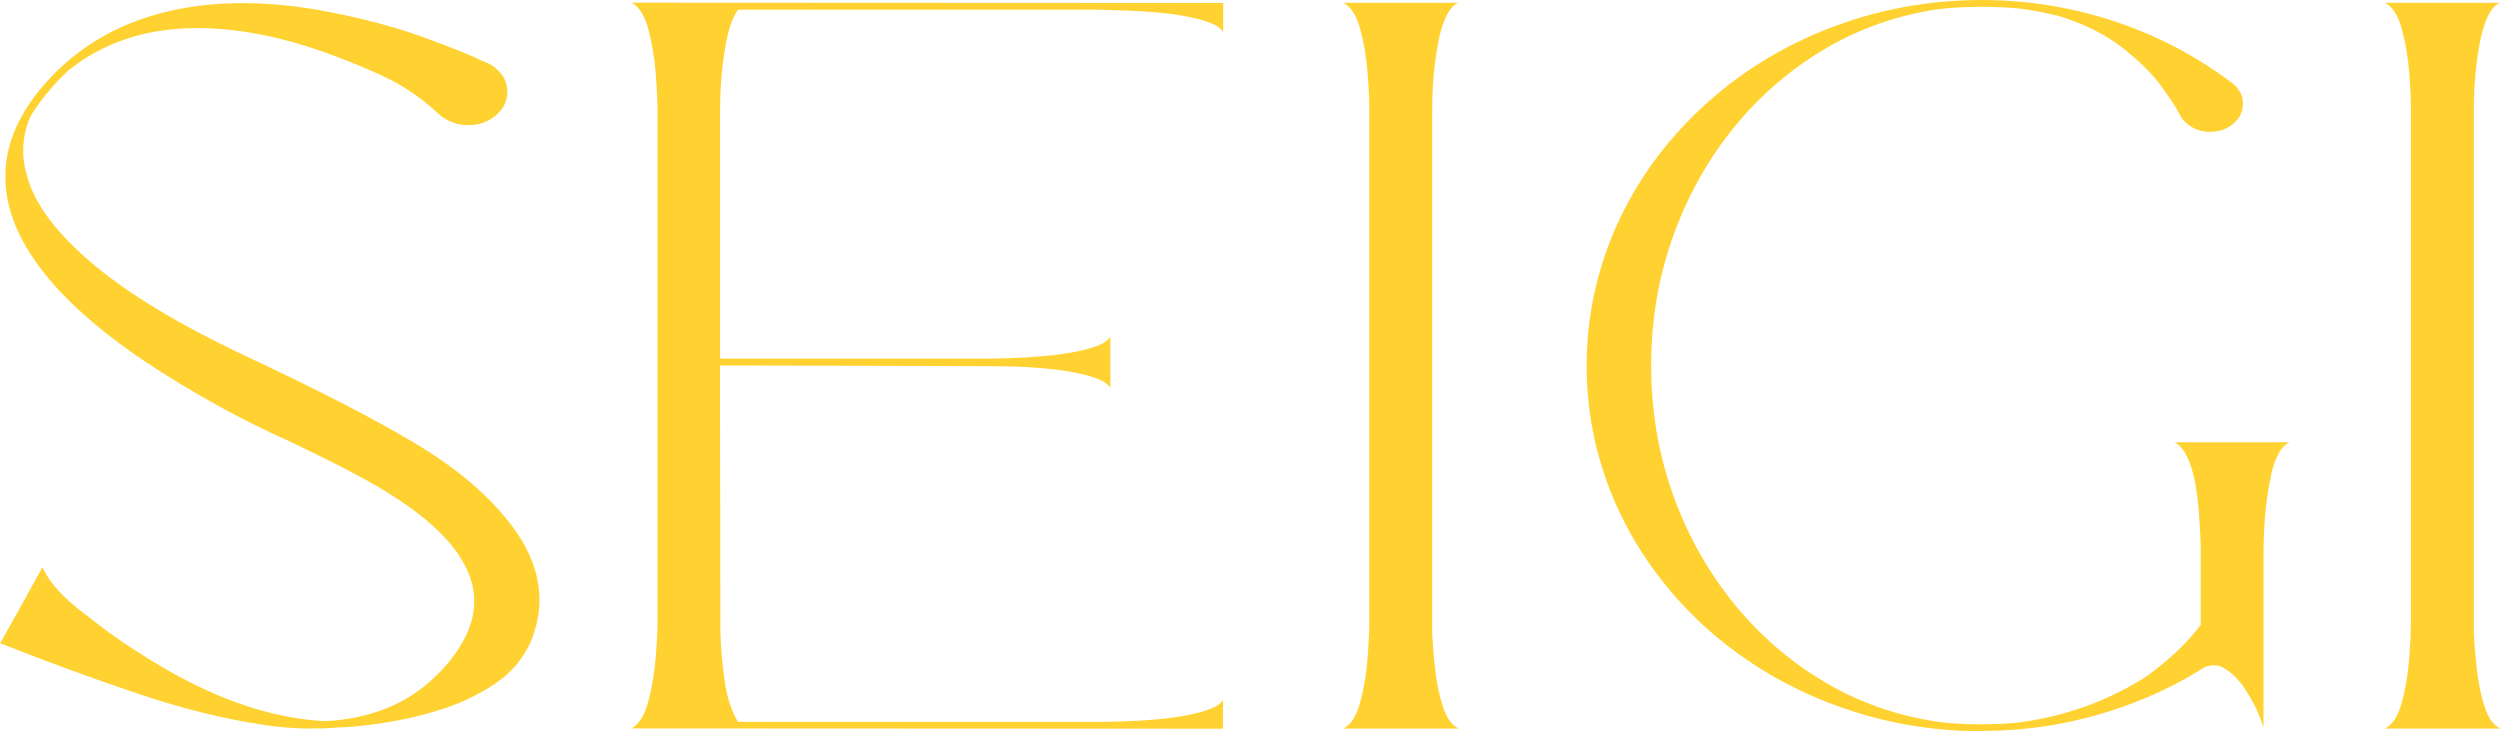
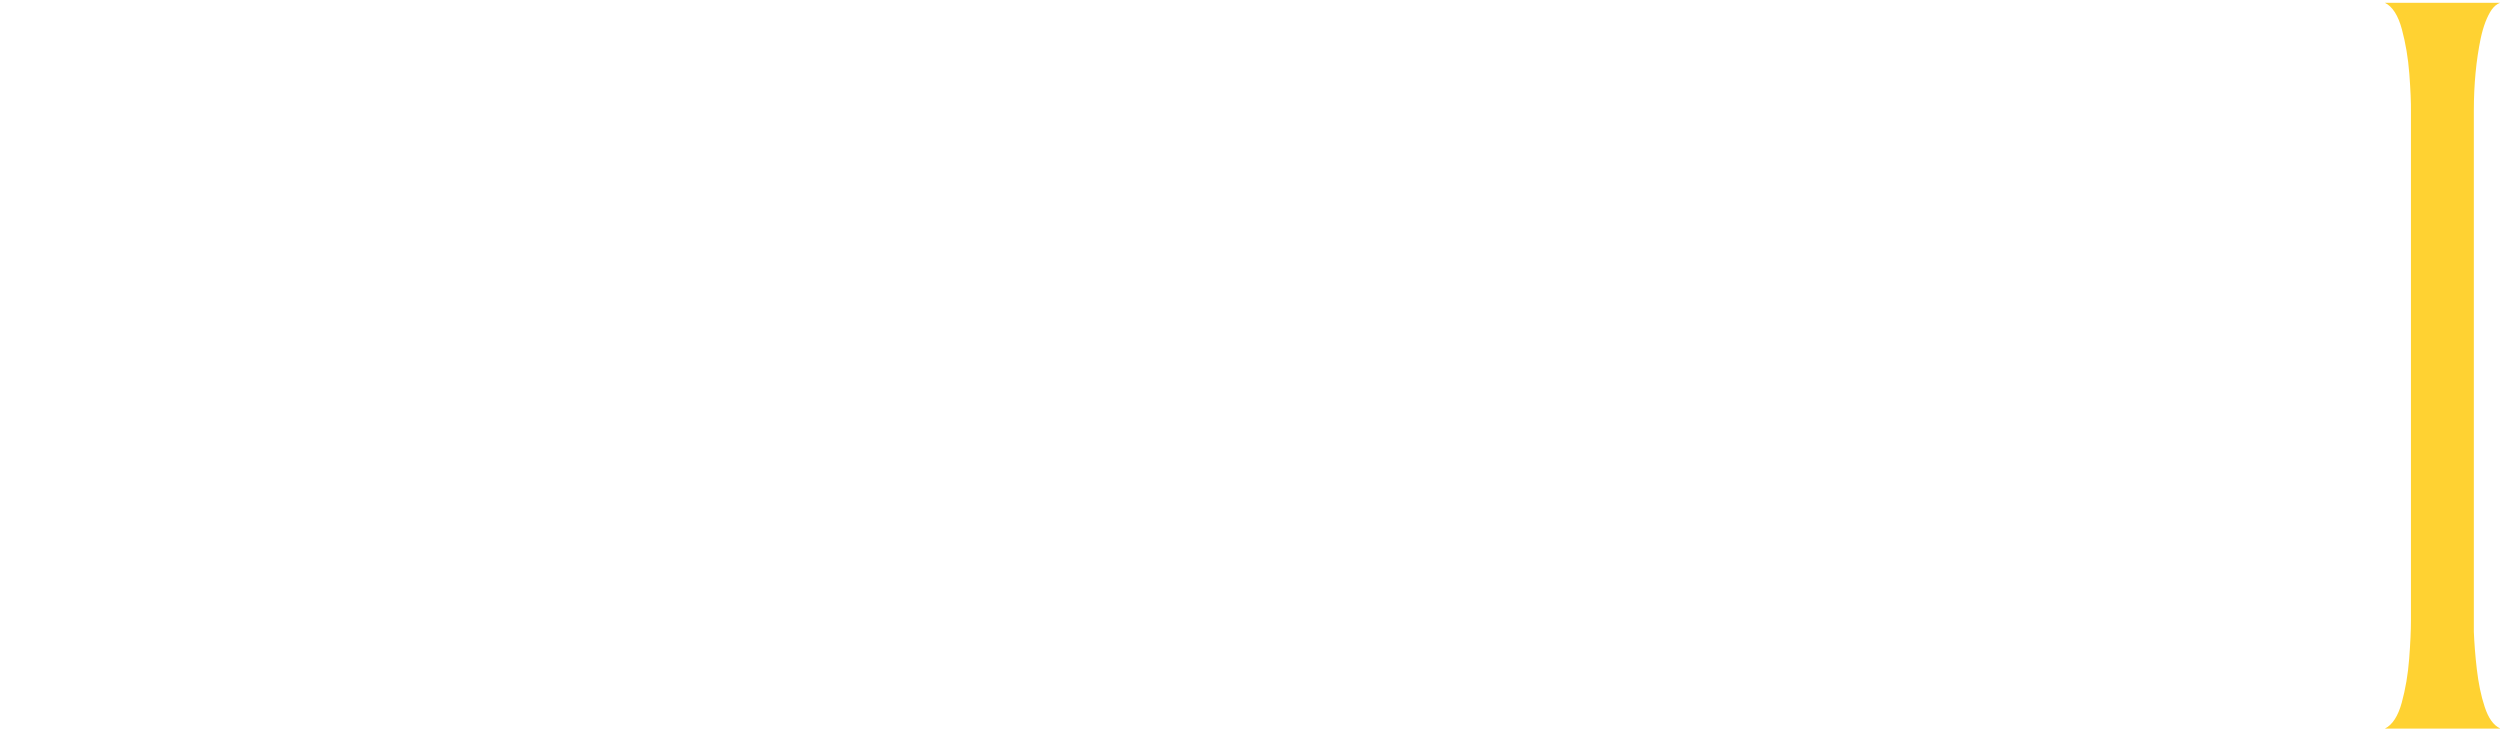
<svg xmlns="http://www.w3.org/2000/svg" id="_レイヤー_2" data-name="レイヤー 2" viewBox="0 0 168.17 49.19">
  <defs>
    <style>
      .cls-1 {
        fill: #ffd232;
      }
    </style>
  </defs>
  <g id="layout">
    <g>
-       <path class="cls-1" d="M20.96,49.01c-1.02,0-2.12-.08-3.29-.26-2.62-.39-5.42-1.09-8.4-2.09-2.98-1-6.07-2.13-9.26-3.39.96-1.7,1.9-3.4,2.84-5.1l.21.37c.37.71,1.09,1.51,2.16,2.39l1.9,1.46c1.25.92,2.66,1.84,4.24,2.74,3.65,2.08,7.16,3.21,10.51,3.38,1.58-.08,3.02-.39,4.33-.95,1.31-.55,2.5-1.39,3.55-2.52,1.43-1.56,2.15-3.09,2.15-4.6,0-2.12-1.44-4.22-4.32-6.3-1.04-.74-2.09-1.39-3.15-1.96-1.06-.57-1.99-1.05-2.79-1.44l-1.97-.96c-3.41-1.52-6.73-3.35-9.97-5.5C4.63,20.86,1.63,17.47.67,14.11c-.21-.74-.31-1.49-.31-2.23,0-1.95.73-3.84,2.2-5.7C4.83,3.36,7.81,1.54,11.51.72c1.49-.34,3.1-.51,4.81-.51s3.38.16,5.21.48c2.62.48,4.92,1.08,6.89,1.79,1.97.72,3.34,1.27,4.12,1.66.14.05.27.1.4.17l.12.07c.71.46,1.07,1.06,1.07,1.8,0,.61-.26,1.14-.77,1.58-.51.44-1.14.66-1.87.66-.27,0-.53-.03-.78-.1-.42-.12-.79-.31-1.11-.57-.03-.04-.06-.07-.1-.09h0c-1-.94-2.1-1.71-3.28-2.32-1.15-.56-2.43-1.1-3.83-1.62-3.27-1.22-6.31-1.83-9.12-1.83-3.41,0-6.3.95-8.68,2.86-.56.51-1.08,1.08-1.57,1.7-.38.46-.7.93-.97,1.39-.33.73-.49,1.5-.49,2.3,0,.65.13,1.36.4,2.14.57,1.68,1.93,3.44,4.06,5.28,2.42,2.1,5.93,4.23,10.51,6.39,4.8,2.25,8.56,4.18,11.27,5.8,2.68,1.58,4.79,3.32,6.33,5.23,1.44,1.77,2.16,3.58,2.16,5.4,0,.88-.19,1.79-.56,2.73-.51,1.17-1.32,2.13-2.41,2.87-1.1.74-2.31,1.32-3.63,1.74-1.32.42-2.58.71-3.77.89-1.19.18-2.12.28-2.81.31l-1.46.08h-.68Z" />
-       <path class="cls-1" d="M82.27,49.02l-39.81-.02c.5-.25.88-.83,1.13-1.74.25-.91.42-1.9.51-2.95.09-1.05.13-1.9.13-2.56V7.51c0-.64-.04-1.5-.12-2.56s-.25-2.06-.5-2.99c-.25-.93-.63-1.53-1.14-1.78l39.81.02v1.95c-.12-.2-.34-.38-.67-.53-1.15-.5-3.1-.81-5.87-.91-.79-.03-1.45-.05-1.98-.06h-24.12c-.31.45-.56,1.09-.74,1.93-.3,1.45-.46,3.07-.46,4.86v16.68h18.29c3.54-.05,5.97-.37,7.29-.94.33-.15.55-.33.67-.53v3.44c-.12-.2-.34-.38-.67-.53-1.15-.5-3.1-.81-5.87-.91-.71-.02-6.32-.04-16.82-.06h-2.9l.03,17.9c.02.98.11,2.06.28,3.26.17,1.2.47,2.13.91,2.81h24.46c3.64-.04,6.13-.36,7.49-.95.33-.15.55-.32.67-.52v1.95Z" />
-       <path class="cls-1" d="M98.1,49.01h-7.74c.5-.25.88-.83,1.13-1.74.25-.91.42-1.9.5-2.95s.12-1.9.12-2.56V7.52c.01-.64-.03-1.5-.11-2.56s-.25-2.06-.5-2.99c-.25-.93-.63-1.53-1.14-1.78h7.74c-.21.08-.4.24-.56.46-.31.46-.56,1.1-.74,1.94-.3,1.45-.46,3.07-.46,4.86v35.04c.03.74.09,1.58.2,2.52.1.94.28,1.79.53,2.54.25.76.59,1.24,1.04,1.45Z" />
-       <path class="cls-1" d="M133.3,49.19c-3.59,0-7.04-.65-10.35-1.94-3.18-1.25-6-3-8.45-5.26-2.44-2.28-4.34-4.88-5.69-7.82-1.39-3.06-2.08-6.25-2.08-9.56s.69-6.52,2.08-9.58c1.35-2.94,3.25-5.54,5.69-7.81,2.45-2.27,5.26-4.03,8.44-5.28,3.31-1.29,6.76-1.94,10.35-1.94s7.04.65,10.35,1.94c2.32.91,4.46,2.1,6.41,3.57.07.05.14.1.19.15.43.36.64.81.64,1.33s-.22.96-.65,1.33c-.43.37-.96.55-1.57.55-.46,0-.88-.11-1.25-.34s-.64-.51-.81-.87l-.08-.15c-.16-.31-.53-.87-1.11-1.68s-1.44-1.66-2.55-2.55c-1.11-.89-2.52-1.61-4.22-2.16-.87-.23-1.75-.41-2.67-.53-.88-.09-1.78-.13-2.68-.13-.98,0-1.93.05-2.87.15-2.74.4-5.29,1.28-7.63,2.66-2.34,1.38-4.39,3.14-6.14,5.29-1.75,2.15-3.12,4.59-4.1,7.32-.98,2.73-1.48,5.63-1.48,8.71s.51,6.05,1.52,8.82,2.42,5.23,4.21,7.39c1.8,2.16,3.89,3.92,6.29,5.28,2.4,1.36,5,2.2,7.79,2.54.79.07,1.59.1,2.41.1.75,0,1.49-.03,2.23-.09h.01c3.21-.38,6.14-1.41,8.8-3.09,1.56-1.12,2.79-2.29,3.71-3.51v-4.96c0-.64-.04-1.48-.12-2.54-.21-2.74-.76-4.33-1.64-4.78h7.74c-.13.05-.24.13-.34.23,0,0-.01,0-.01.01-.07.06-.14.13-.21.22-.32.46-.56,1.09-.72,1.88v.05c-.3,1.34-.45,2.96-.48,4.87v12c0-.12-.11-.45-.33-.98-.22-.53-.52-1.08-.9-1.66-.38-.58-.81-1.03-1.29-1.34-.27-.19-.55-.28-.83-.28-.21,0-.43.05-.66.16-1.44.91-2.98,1.69-4.61,2.32-3.31,1.29-6.76,1.94-10.35,1.94Z" />
      <path class="cls-1" d="M168.17,49.01h-7.74c.5-.25.88-.83,1.13-1.74.25-.91.42-1.9.5-2.95s.12-1.9.12-2.56V7.52c.01-.64-.03-1.5-.11-2.56s-.25-2.06-.5-2.99c-.25-.93-.63-1.53-1.14-1.78h7.74c-.21.08-.4.24-.56.46-.31.46-.56,1.1-.74,1.94-.3,1.45-.46,3.07-.46,4.86v35.04c.03.74.09,1.58.2,2.52.11.94.28,1.79.53,2.54.25.76.59,1.24,1.04,1.45Z" />
    </g>
  </g>
</svg>